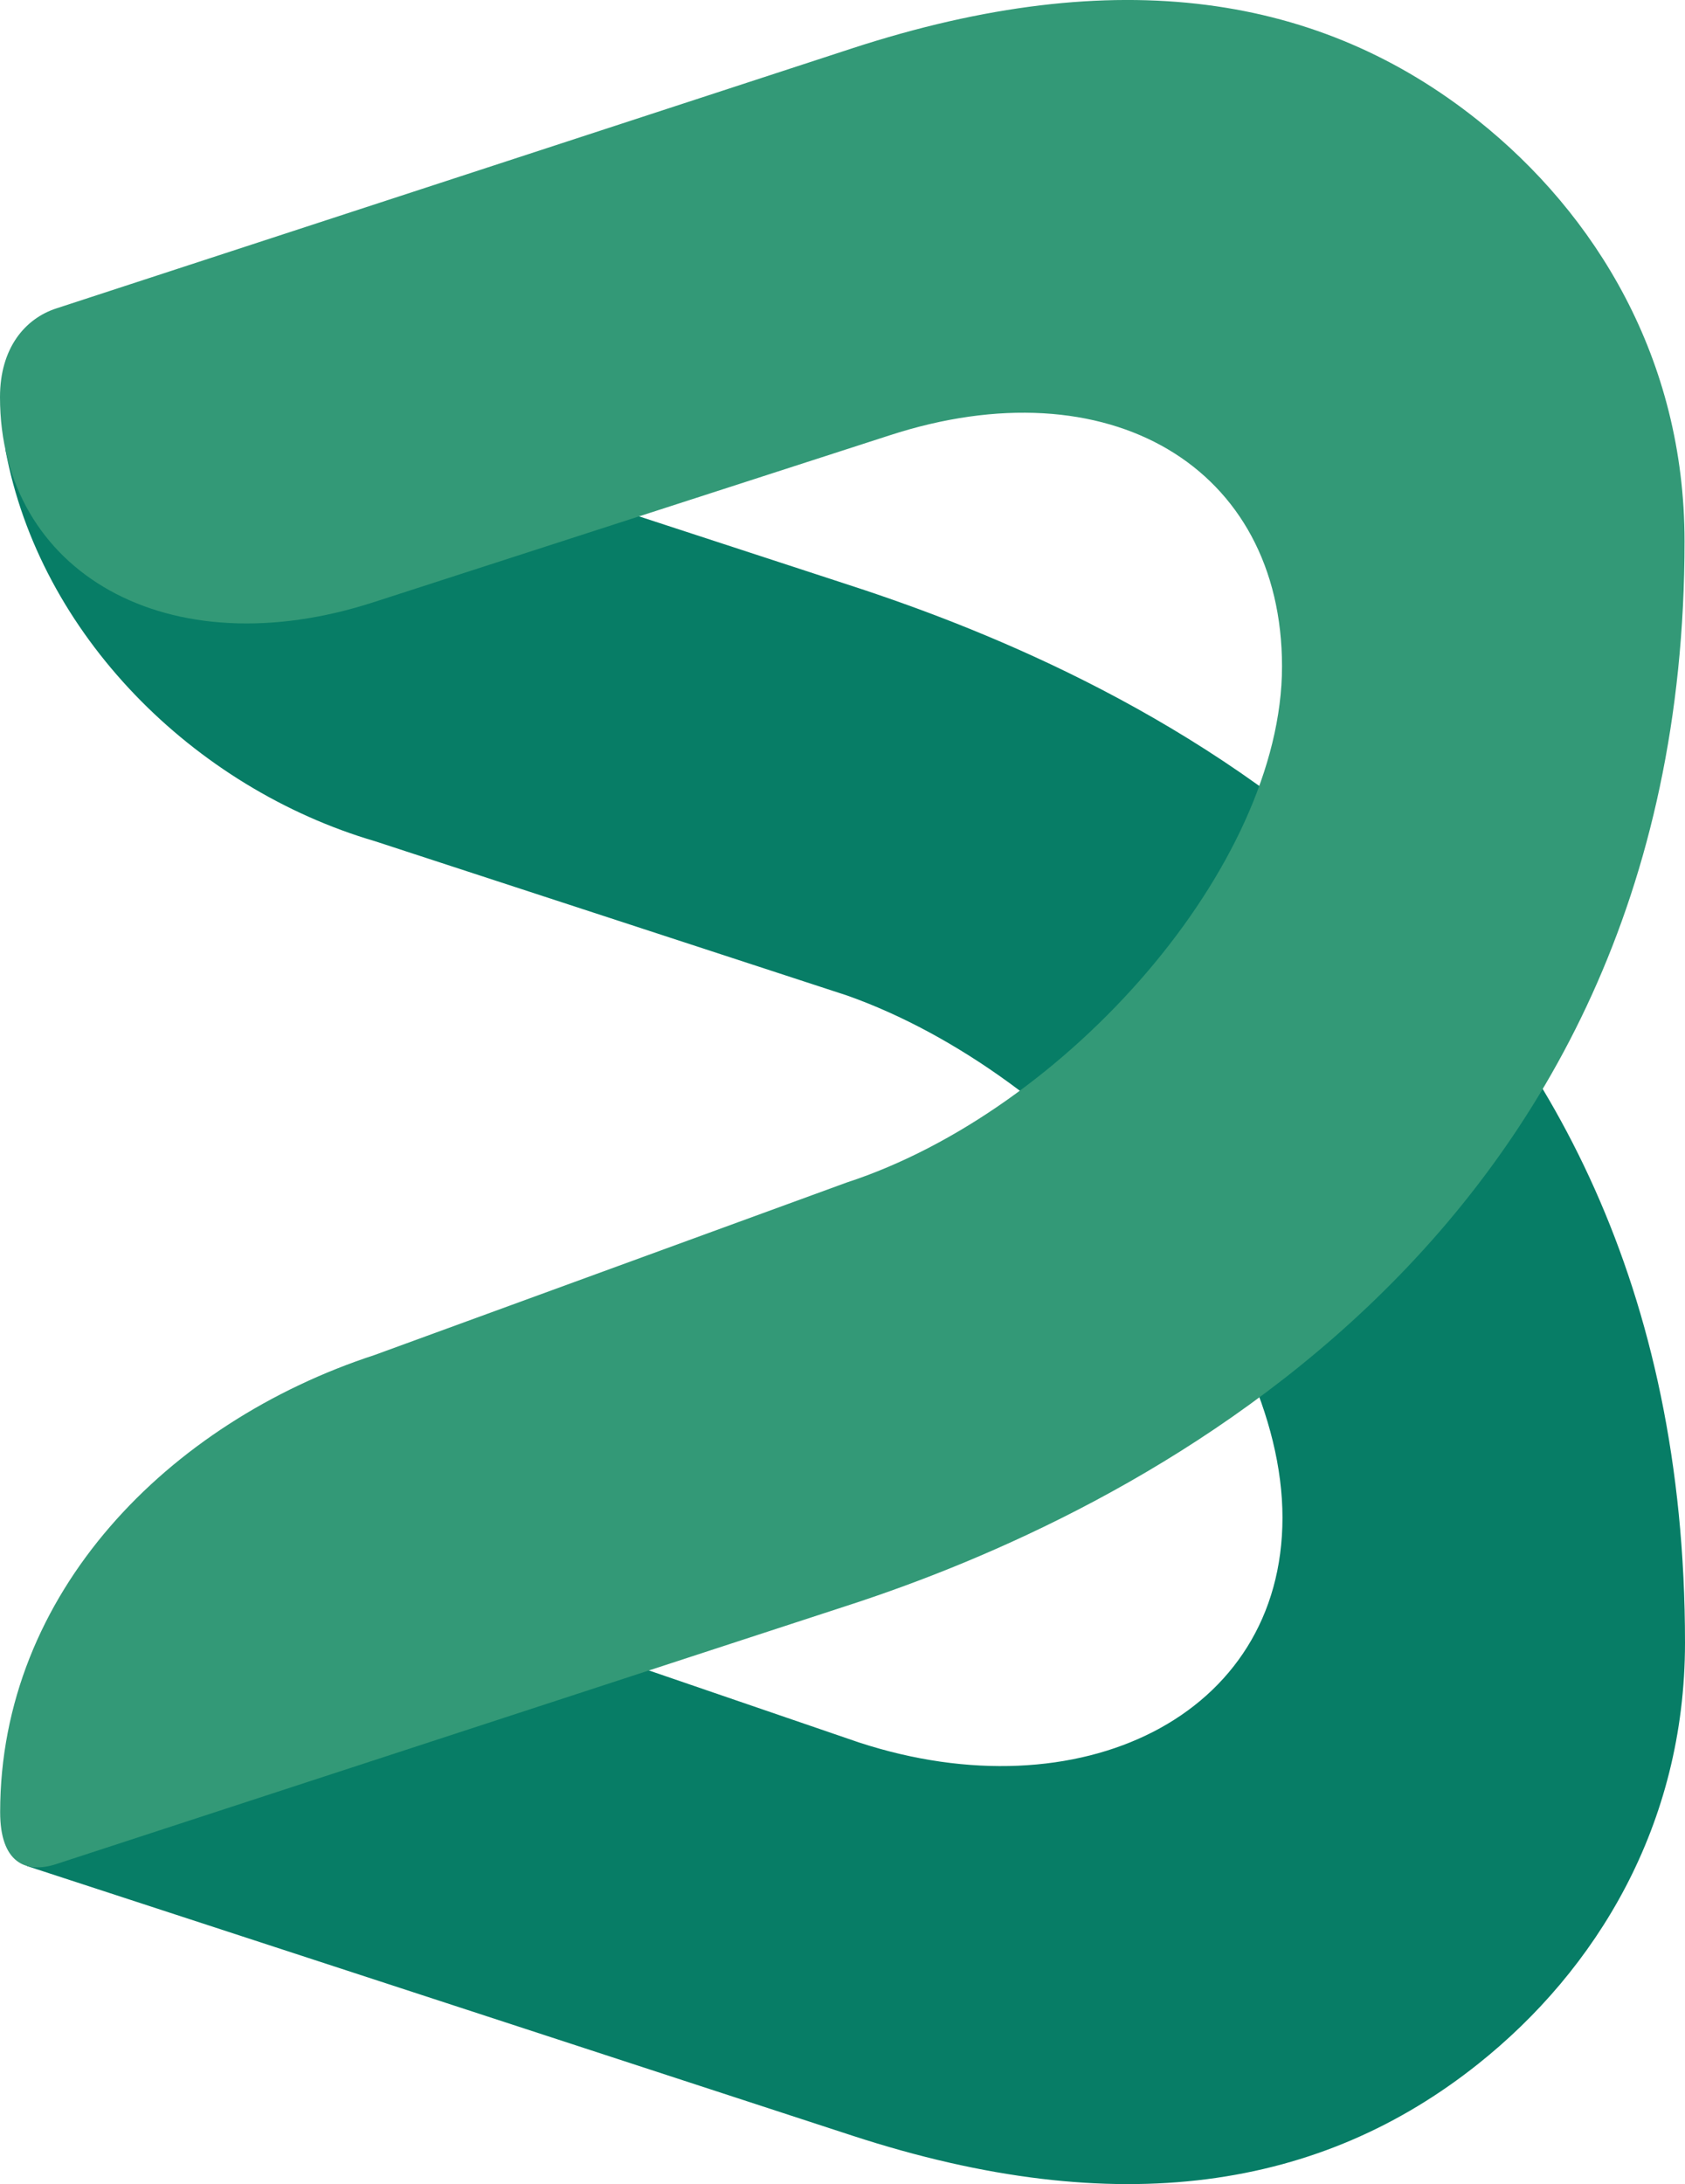
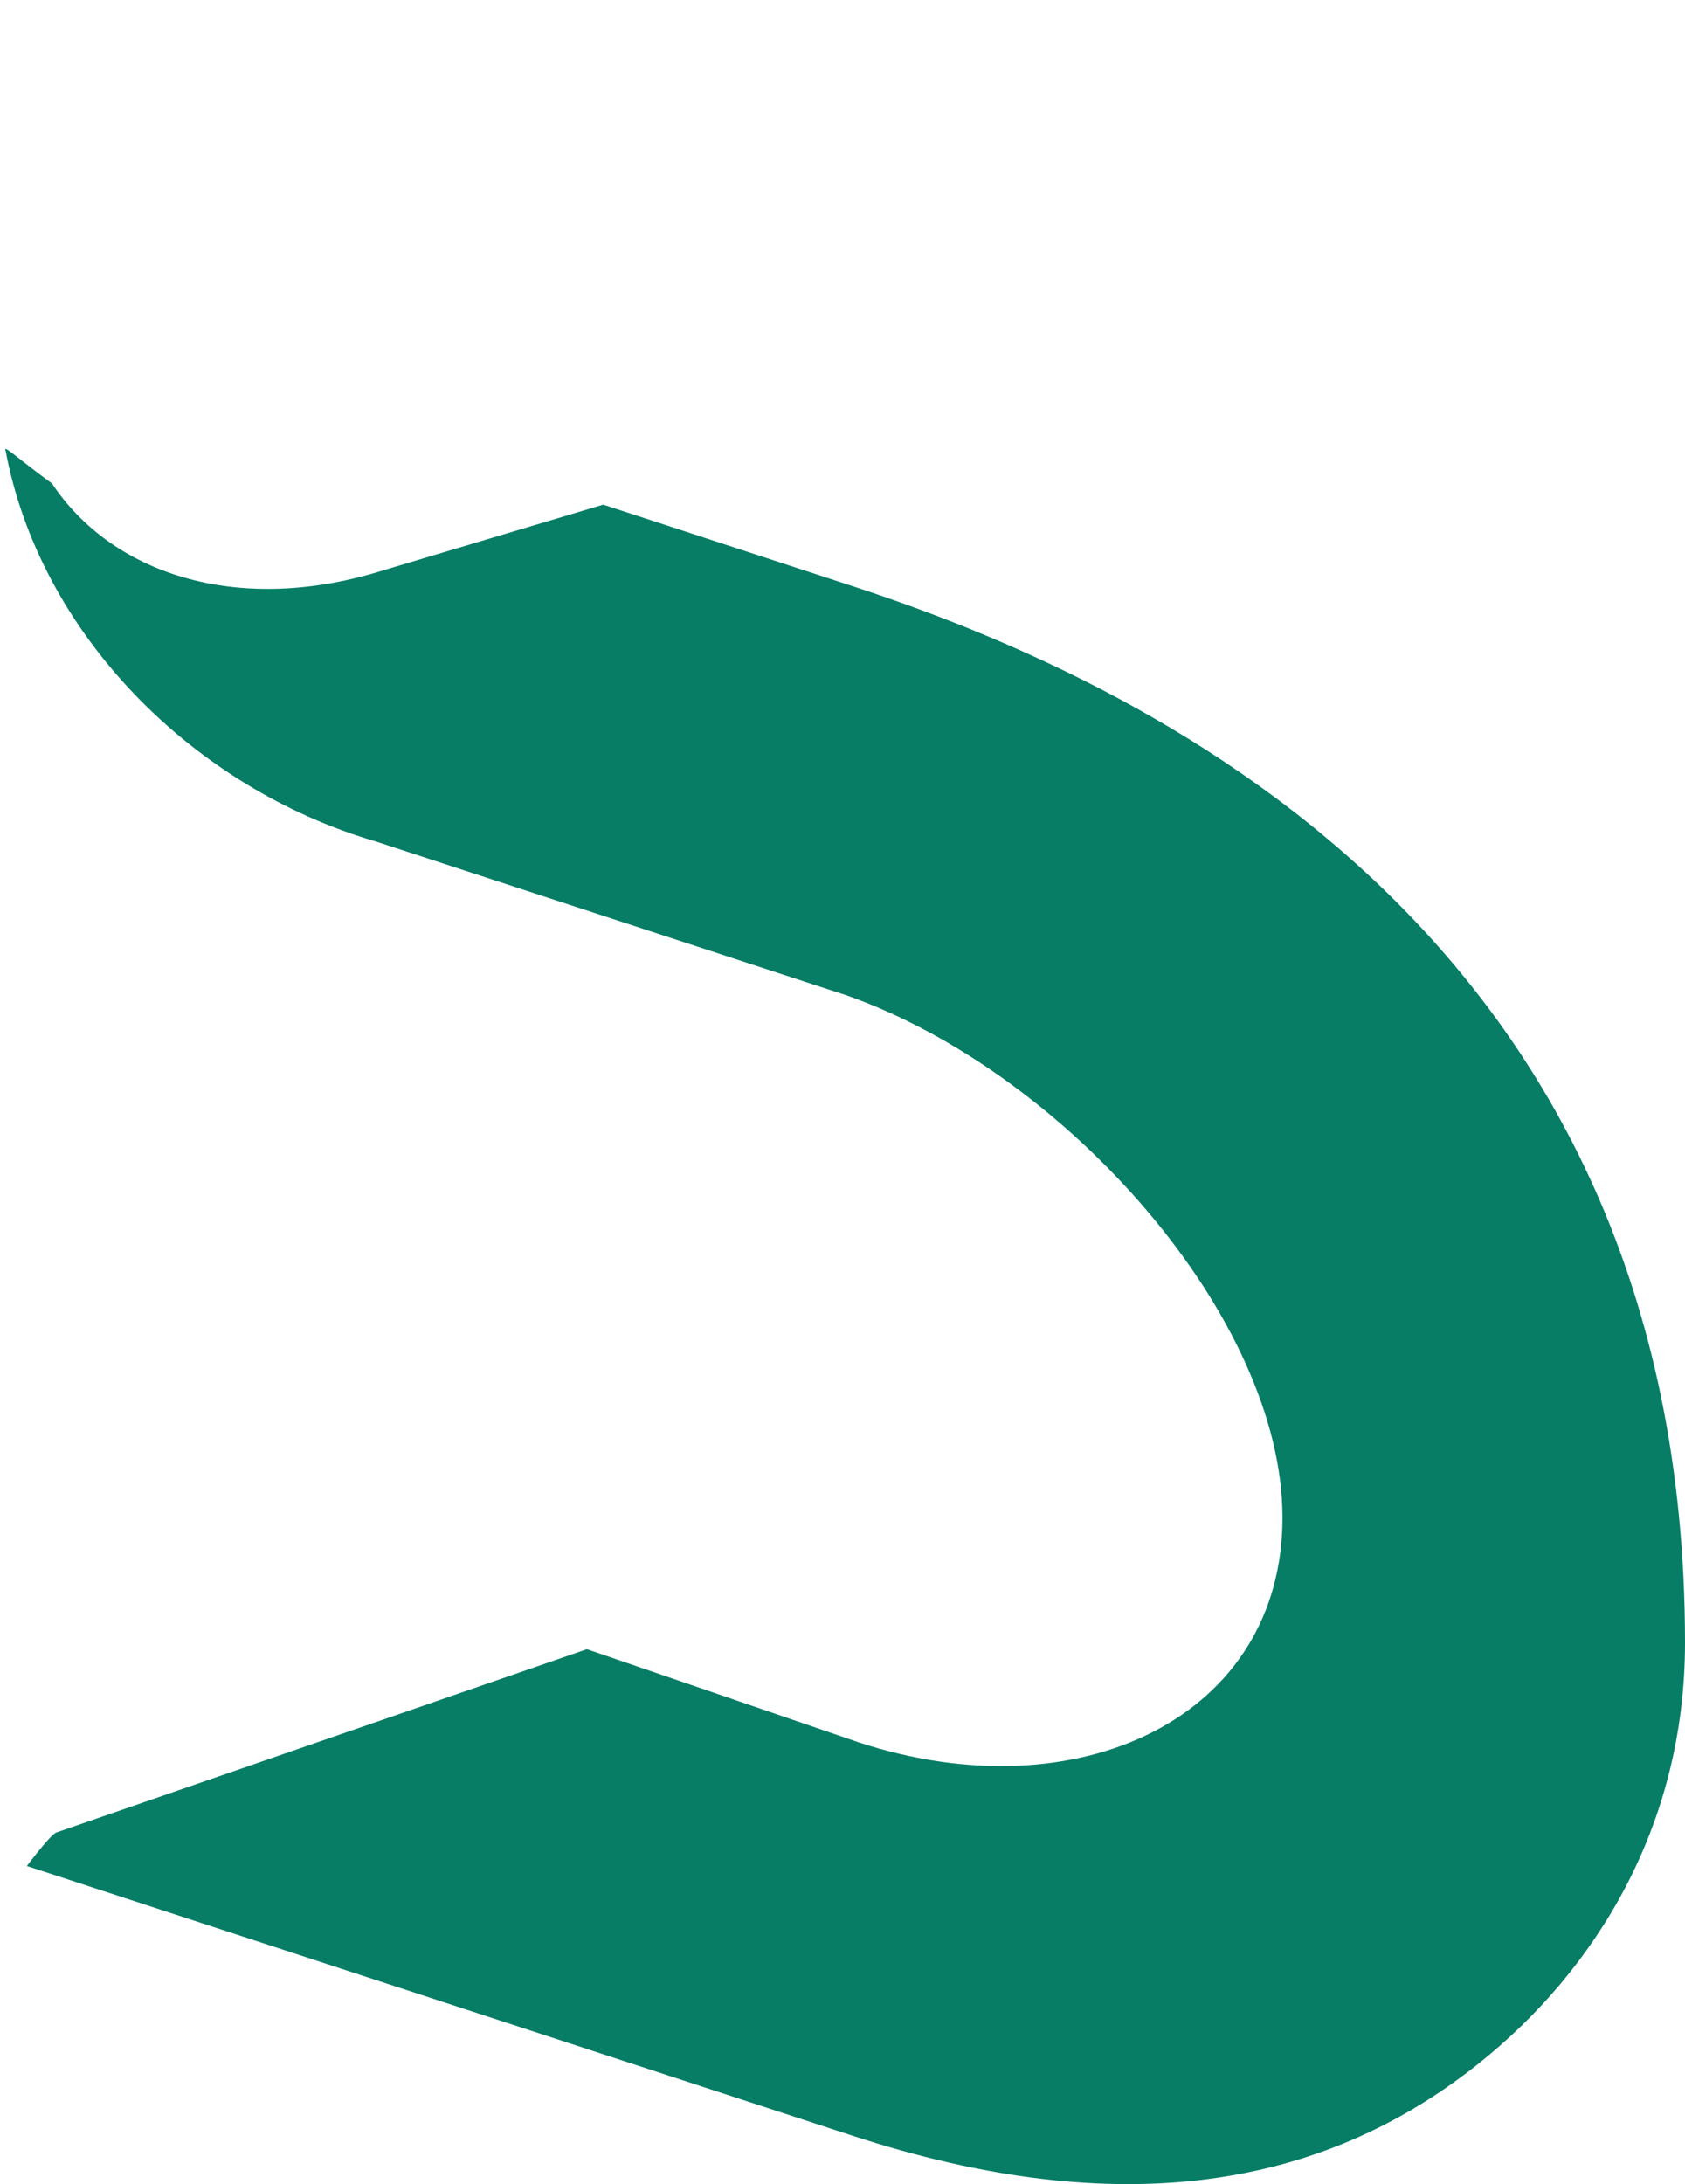
<svg xmlns="http://www.w3.org/2000/svg" width="22.073" height="28.599" viewBox="0 0 22.073 28.599" fill="none" version="1.1" id="svg4">
  <defs id="defs4" />
  <path d="m 22.073,21.51 c 0,-9.359 -7.194,-12.623 -10.911,-13.837 l -3.26,-1.065 -2.815,0.84 c -0.045,0.015 -0.09,0.028 -0.135,0.041 -1.875,0.563 -3.491,0.014 -4.272,-1.159 C 0.289,6.045 0.061,5.839 0.07,5.884 0.519,8.309 2.535,10.318 4.915,11.016 l 6.183,2.02 c 2.882,1.021 5.702,4.227 5.702,6.836 0,2.609 -2.663,3.886 -5.545,2.945 l -3.567,-1.222 -6.95,2.4 c -0.075,0.024 -0.386,0.439 -0.386,0.439 L 11.16,27.963 c 3.506,1.145 6.158,0.692 8.204,-0.938 1.542,-1.228 2.709,-3.122 2.709,-5.515 z" fill="#077d66" id="path3" />
-   <path d="m 22.067,7.089 c 0,-2.393 -1.167,-4.287 -2.709,-5.515 -2.046,-1.63 -4.699,-2.083 -8.204,-0.938 L 0.736,4.039 C 0.329,4.172 0,4.556 0,5.2 c 0,2.295 2.201,3.565 4.908,2.681 l 6.738,-2.178 c 2.881,-0.941 5.148,0.415 5.148,3.024 0,2.609 -2.82,5.816 -5.702,6.757 l -6.183,2.258 c -2.706,0.884 -4.907,3.119 -4.907,5.987 0,0.657 0.33,0.812 0.737,0.679 L 11.156,21.006 C 14.66,19.86 22.067,16.38 22.067,7.089 Z" fill="#339977" id="path4" />
</svg>